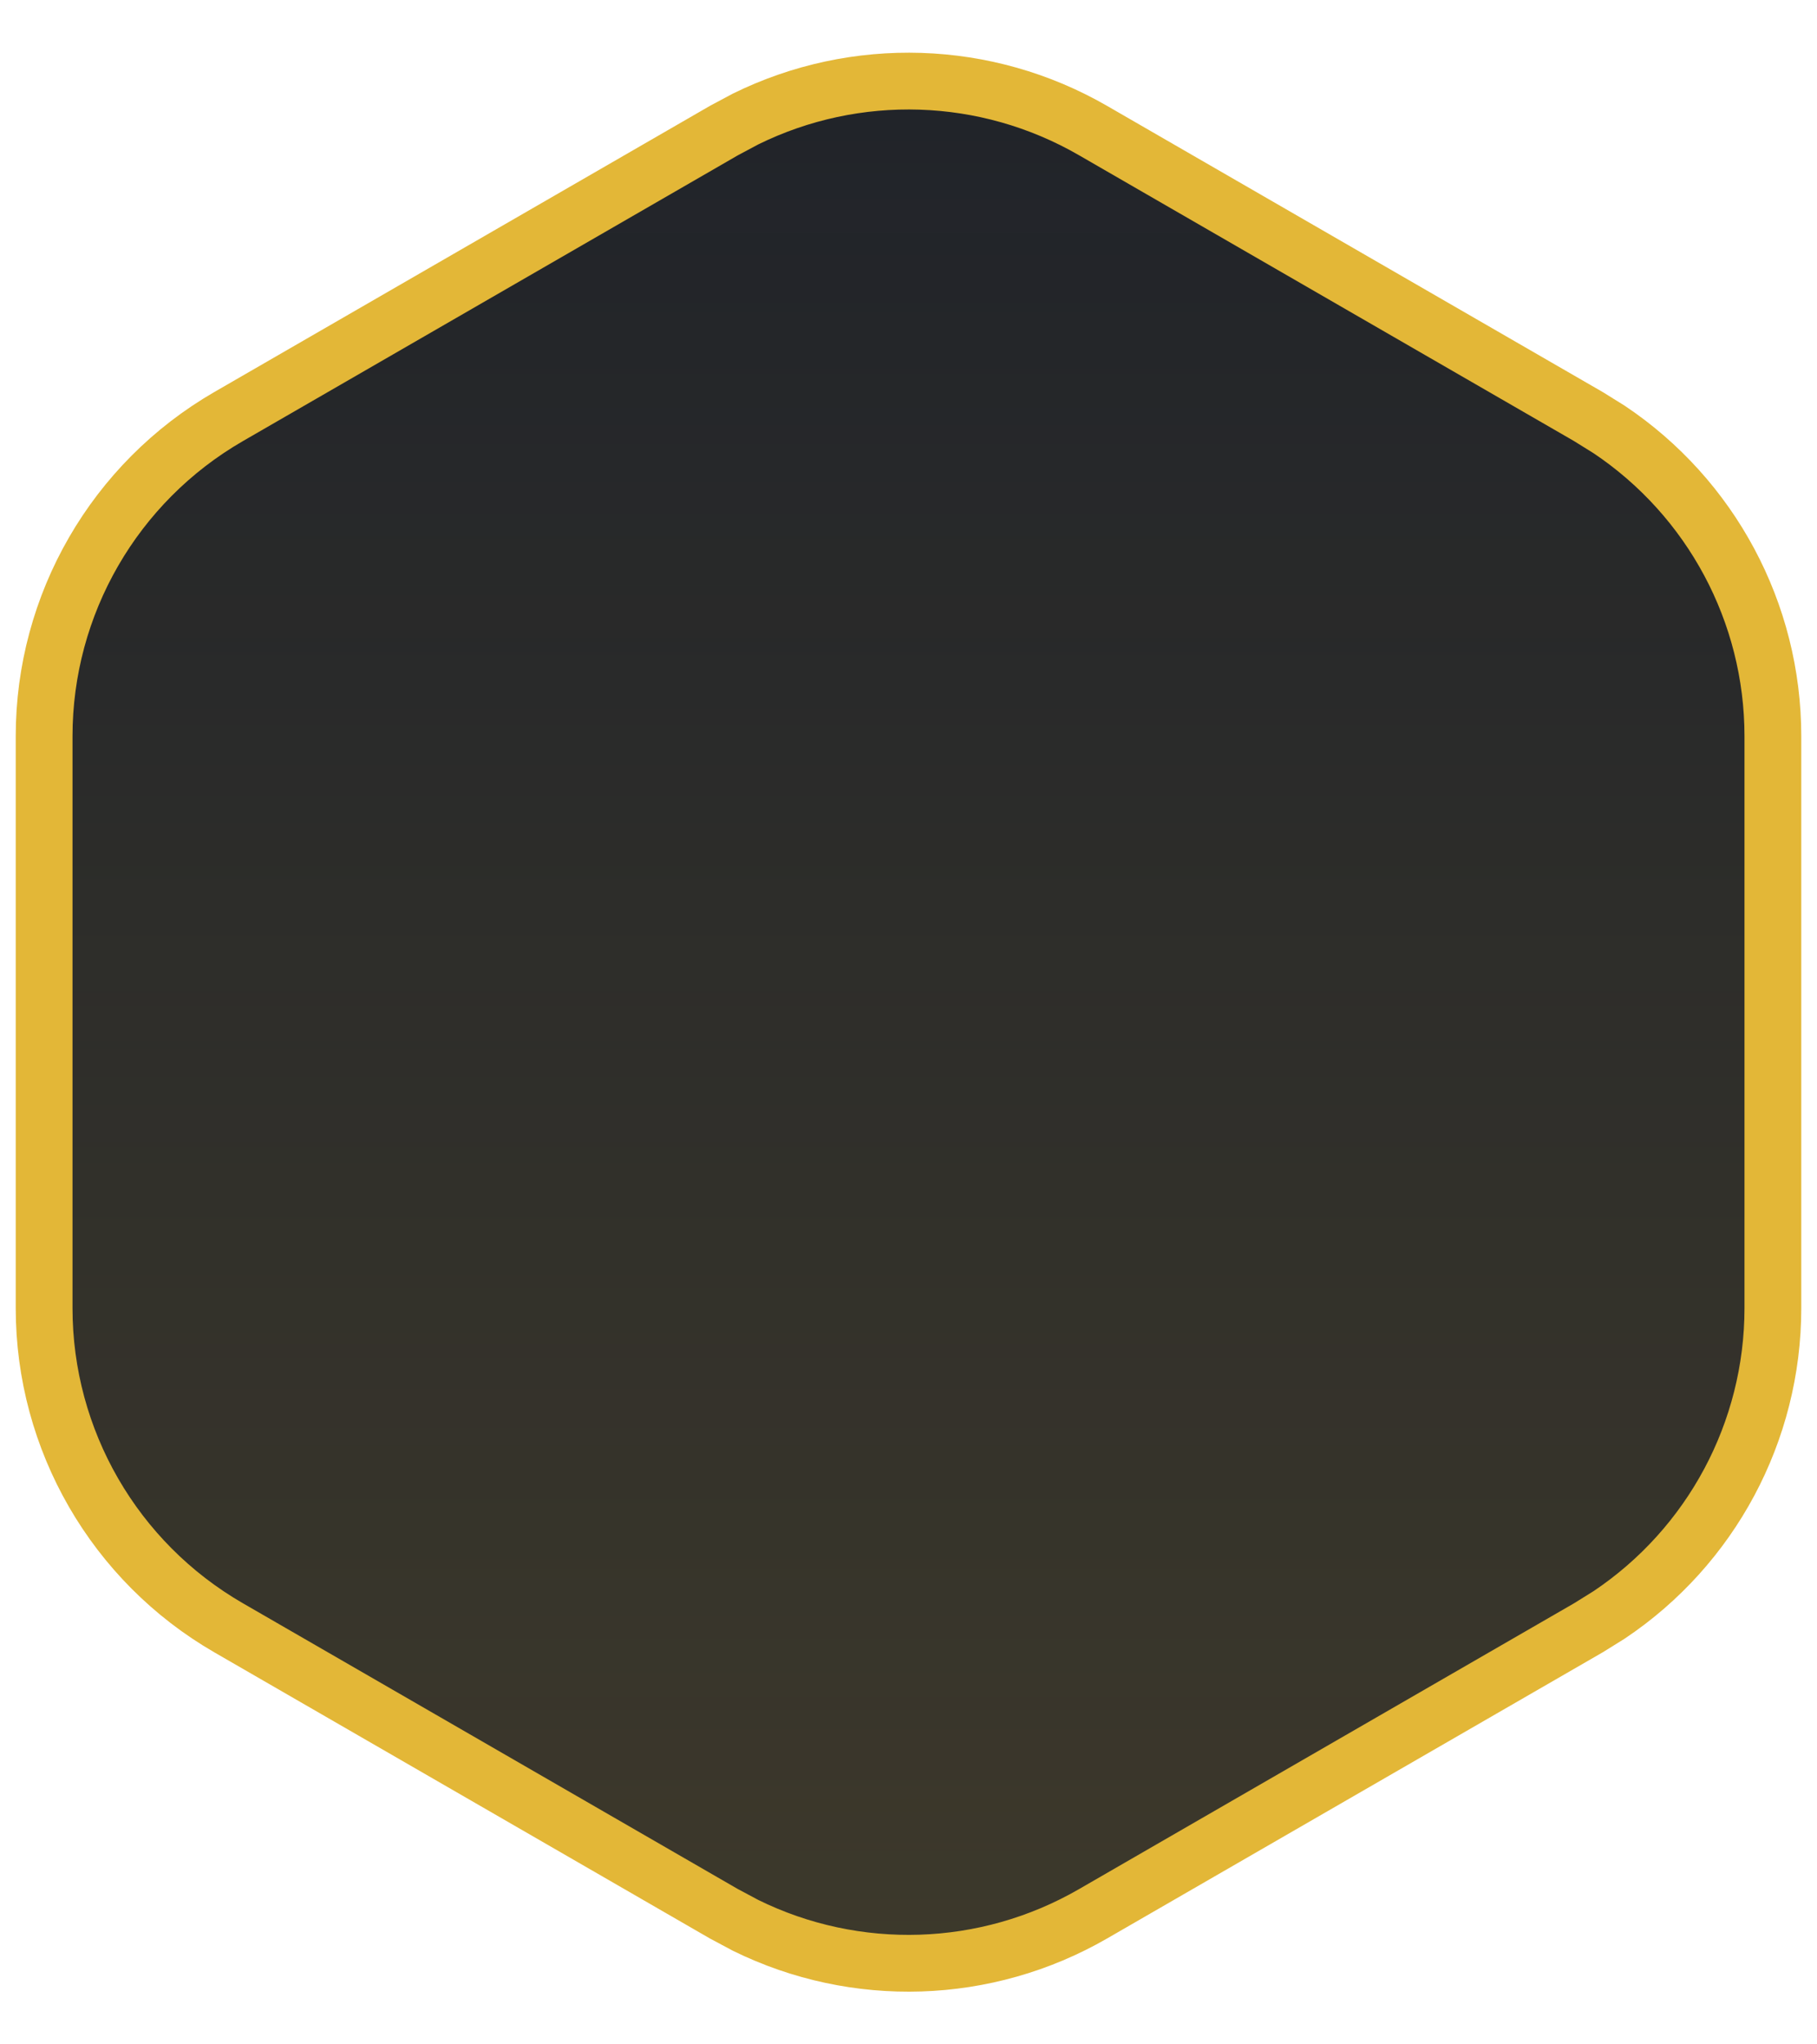
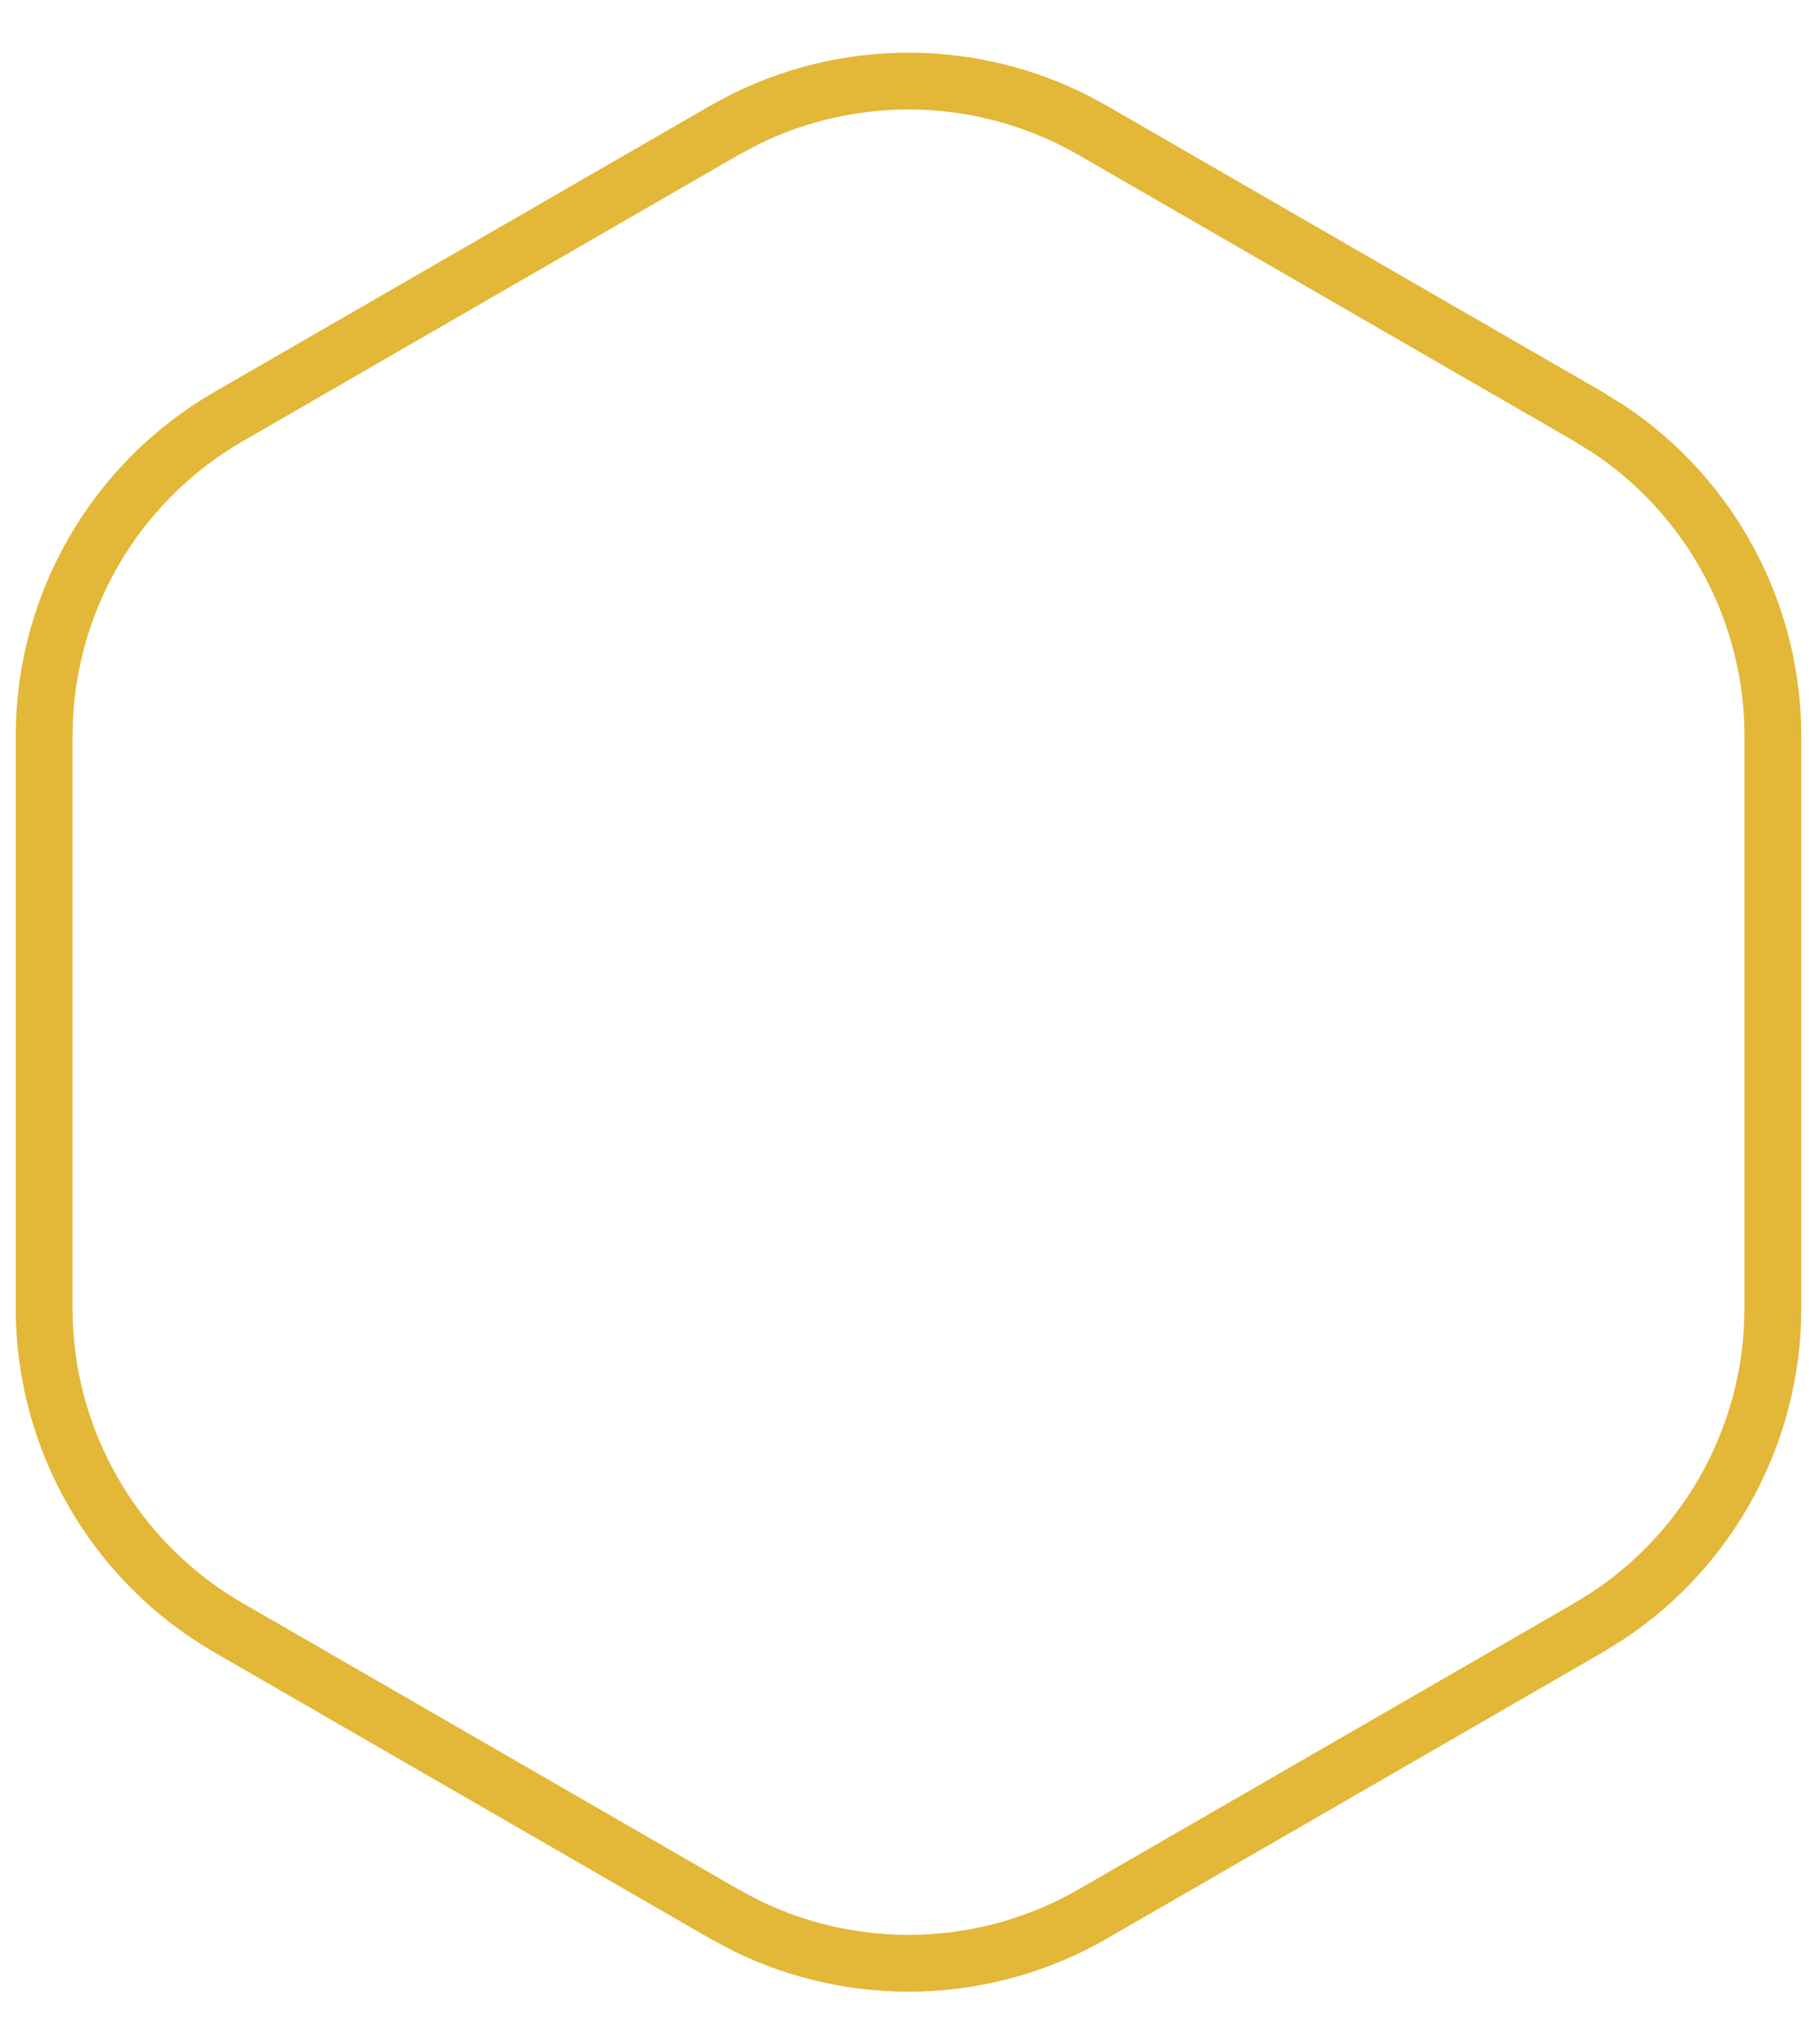
<svg xmlns="http://www.w3.org/2000/svg" width="32" height="36" viewBox="0 0 32 36" fill="none">
-   <path d="M13.132 2.095C15.069 1.142 17.364 1.21 19.25 2.299L27.973 7.335L28.341 7.564C30.134 8.765 31.223 10.787 31.223 12.964V23.036C31.223 25.213 30.134 27.235 28.341 28.436L27.973 28.665L19.25 33.701C17.364 34.79 15.069 34.858 13.132 33.905L12.75 33.701L4.027 28.665C2.016 27.504 0.777 25.358 0.777 23.036V12.964C0.777 10.642 2.016 8.496 4.027 7.335L12.75 2.299L13.132 2.095Z" fill="#202329" />
-   <path d="M13.132 2.095C15.069 1.142 17.364 1.21 19.25 2.299L27.973 7.335L28.341 7.564C30.134 8.765 31.223 10.787 31.223 12.964V23.036C31.223 25.213 30.134 27.235 28.341 28.436L27.973 28.665L19.25 33.701C17.364 34.79 15.069 34.858 13.132 33.905L12.75 33.701L4.027 28.665C2.016 27.504 0.777 25.358 0.777 23.036V12.964C0.777 10.642 2.016 8.496 4.027 7.335L12.75 2.299L13.132 2.095Z" fill="url(#paint0_linear_181_5695)" fill-opacity="0.15" />
  <path d="M13.132 2.095C15.069 1.142 17.364 1.21 19.25 2.299L27.973 7.335L28.341 7.564C30.134 8.765 31.223 10.787 31.223 12.964V23.036C31.223 25.213 30.134 27.235 28.341 28.436L27.973 28.665L19.25 33.701C17.364 34.79 15.069 34.858 13.132 33.905L12.75 33.701L4.027 28.665C2.016 27.504 0.777 25.358 0.777 23.036V12.964C0.777 10.642 2.016 8.496 4.027 7.335L12.75 2.299L13.132 2.095Z" stroke="#E3B737" />
  <defs>
    <linearGradient id="paint0_linear_181_5695" x1="16" y1="1" x2="16" y2="35" gradientUnits="userSpaceOnUse">
      <stop stop-color="#E3B737" stop-opacity="0" />
      <stop offset="1" stop-color="#E3B737" />
    </linearGradient>
  </defs>
</svg>